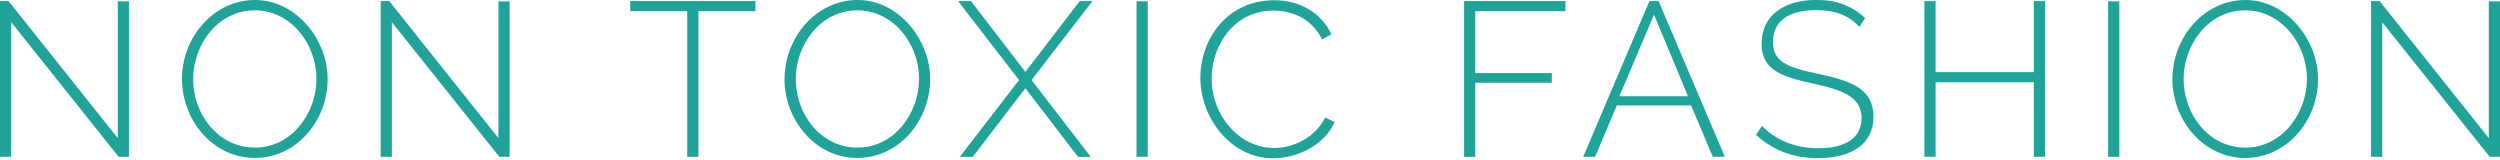
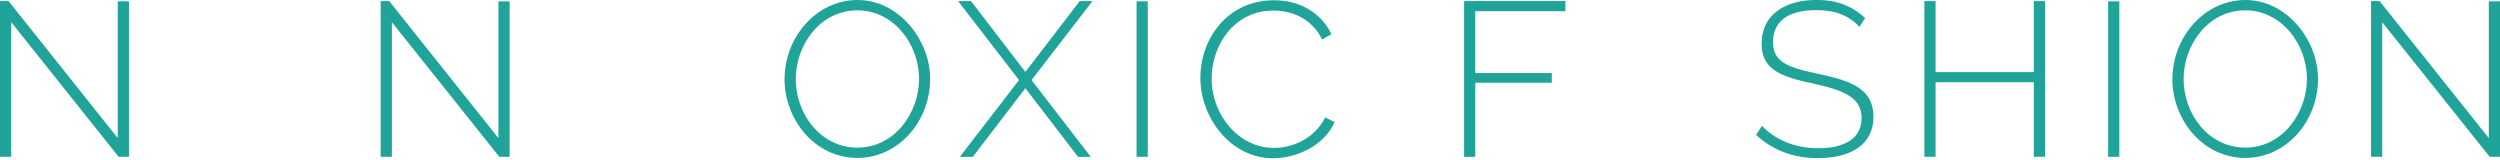
<svg xmlns="http://www.w3.org/2000/svg" id="Capa_1" viewBox="0 0 321.61 20.6">
  <defs>
    <style>.cls-1{fill:#20a499;}</style>
  </defs>
  <path class="cls-1" d="M1.44,2.85V20.17H0V.14H1.1L15.15,17.77V.17h1.44V20.17h-1.33L1.44,2.85Z" />
-   <path class="cls-1" d="M23.41,10.16c0-5.33,4.06-10.16,9.4-10.16s9.34,5.16,9.34,10.16c0,5.39-4.03,10.16-9.37,10.16-5.56-.03-9.37-5.02-9.37-10.16Zm9.37,8.83c4.8,0,7.93-4.49,7.93-8.83,0-4.6-3.36-8.83-7.93-8.83-4.8,0-7.93,4.46-7.93,8.83,0,4.6,3.27,8.83,7.93,8.83Z" />
  <path class="cls-1" d="M50.41,2.85V20.17h-1.44V.14h1.1l14.05,17.63V.17h1.44V20.17h-1.33L50.41,2.85Z" />
-   <path class="cls-1" d="M97.18,1.44h-7.33V20.17h-1.44V1.44h-7.34V.14h16.11V1.44Z" />
  <path class="cls-1" d="M100.93,10.16c0-5.33,4.06-10.16,9.39-10.16s9.34,5.16,9.34,10.16c0,5.39-4.03,10.16-9.37,10.16-5.56-.03-9.37-5.02-9.37-10.16Zm9.37,8.83c4.8,0,7.93-4.49,7.93-8.83,0-4.6-3.36-8.83-7.93-8.83-4.8,0-7.93,4.46-7.93,8.83,0,4.6,3.27,8.83,7.93,8.83Z" />
  <path class="cls-1" d="M124.91,.14l7,9.11L138.9,.14h1.64l-7.84,10.16,7.62,9.88h-1.64l-6.77-8.83-6.77,8.83h-1.67l7.62-9.88L123.25,.14h1.67Z" />
  <path class="cls-1" d="M146.21,20.17V.17h1.44V20.17h-1.44Z" />
  <path class="cls-1" d="M163.92,.03c3.55,0,6.15,1.83,7.36,4.37l-1.19,.68c-1.38-2.77-3.95-3.72-6.29-3.72-5.08,0-7.93,4.51-7.93,8.75,0,4.71,3.5,8.92,8.01,8.92,2.4,0,5.22-1.19,6.6-3.92l1.21,.59c-1.33,3.02-4.85,4.66-7.93,4.66-5.47,0-9.34-5.25-9.34-10.33S157.92,.03,163.92,.03Z" />
  <path class="cls-1" d="M188.35,20.17V.14h13.03V1.44h-11.6v7.96h9.85v1.24h-9.85v9.54h-1.44Z" />
-   <path class="cls-1" d="M203.67,20.17L212.19,.14h1.18l8.52,20.03h-1.55l-2.79-6.6h-9.56l-2.79,6.6h-1.52ZM212.78,1.89l-4.46,10.49h8.83l-4.37-10.49Z" />
  <path class="cls-1" d="M239.21,3.47c-1.3-1.44-3.1-2.17-5.5-2.17-3.92,0-5.62,1.61-5.62,4.12s1.78,3.25,5.87,4.09c4.34,.93,7.05,1.97,7.05,5.53s-2.91,5.3-7.17,5.3c-3.13,0-5.76-.99-7.93-2.99l.76-1.16c1.66,1.75,4.18,2.88,7.22,2.88,3.47,0,5.59-1.3,5.59-3.87s-2.06-3.55-6.26-4.46c-4.29-.9-6.6-1.86-6.6-5.14,0-3.61,2.88-5.61,7.08-5.61,2.6,0,4.6,.79,6.23,2.34l-.73,1.13Z" />
  <path class="cls-1" d="M263.08,.14V20.17h-1.44V10.58h-12.64v9.59h-1.44V.14h1.44V9.28h12.64V.14h1.44Z" />
  <path class="cls-1" d="M271.2,20.17V.17h1.44V20.17h-1.44Z" />
  <path class="cls-1" d="M279.47,10.16c0-5.33,4.06-10.16,9.39-10.16s9.34,5.16,9.34,10.16c0,5.39-4.03,10.16-9.37,10.16-5.56-.03-9.37-5.02-9.37-10.16Zm9.37,8.83c4.8,0,7.93-4.49,7.93-8.83,0-4.6-3.36-8.83-7.93-8.83-4.8,0-7.93,4.46-7.93,8.83,0,4.6,3.27,8.83,7.93,8.83Z" />
  <path class="cls-1" d="M306.46,2.85V20.17h-1.44V.14h1.1l14.05,17.63V.17h1.44V20.17h-1.33l-13.83-17.32Z" />
</svg>